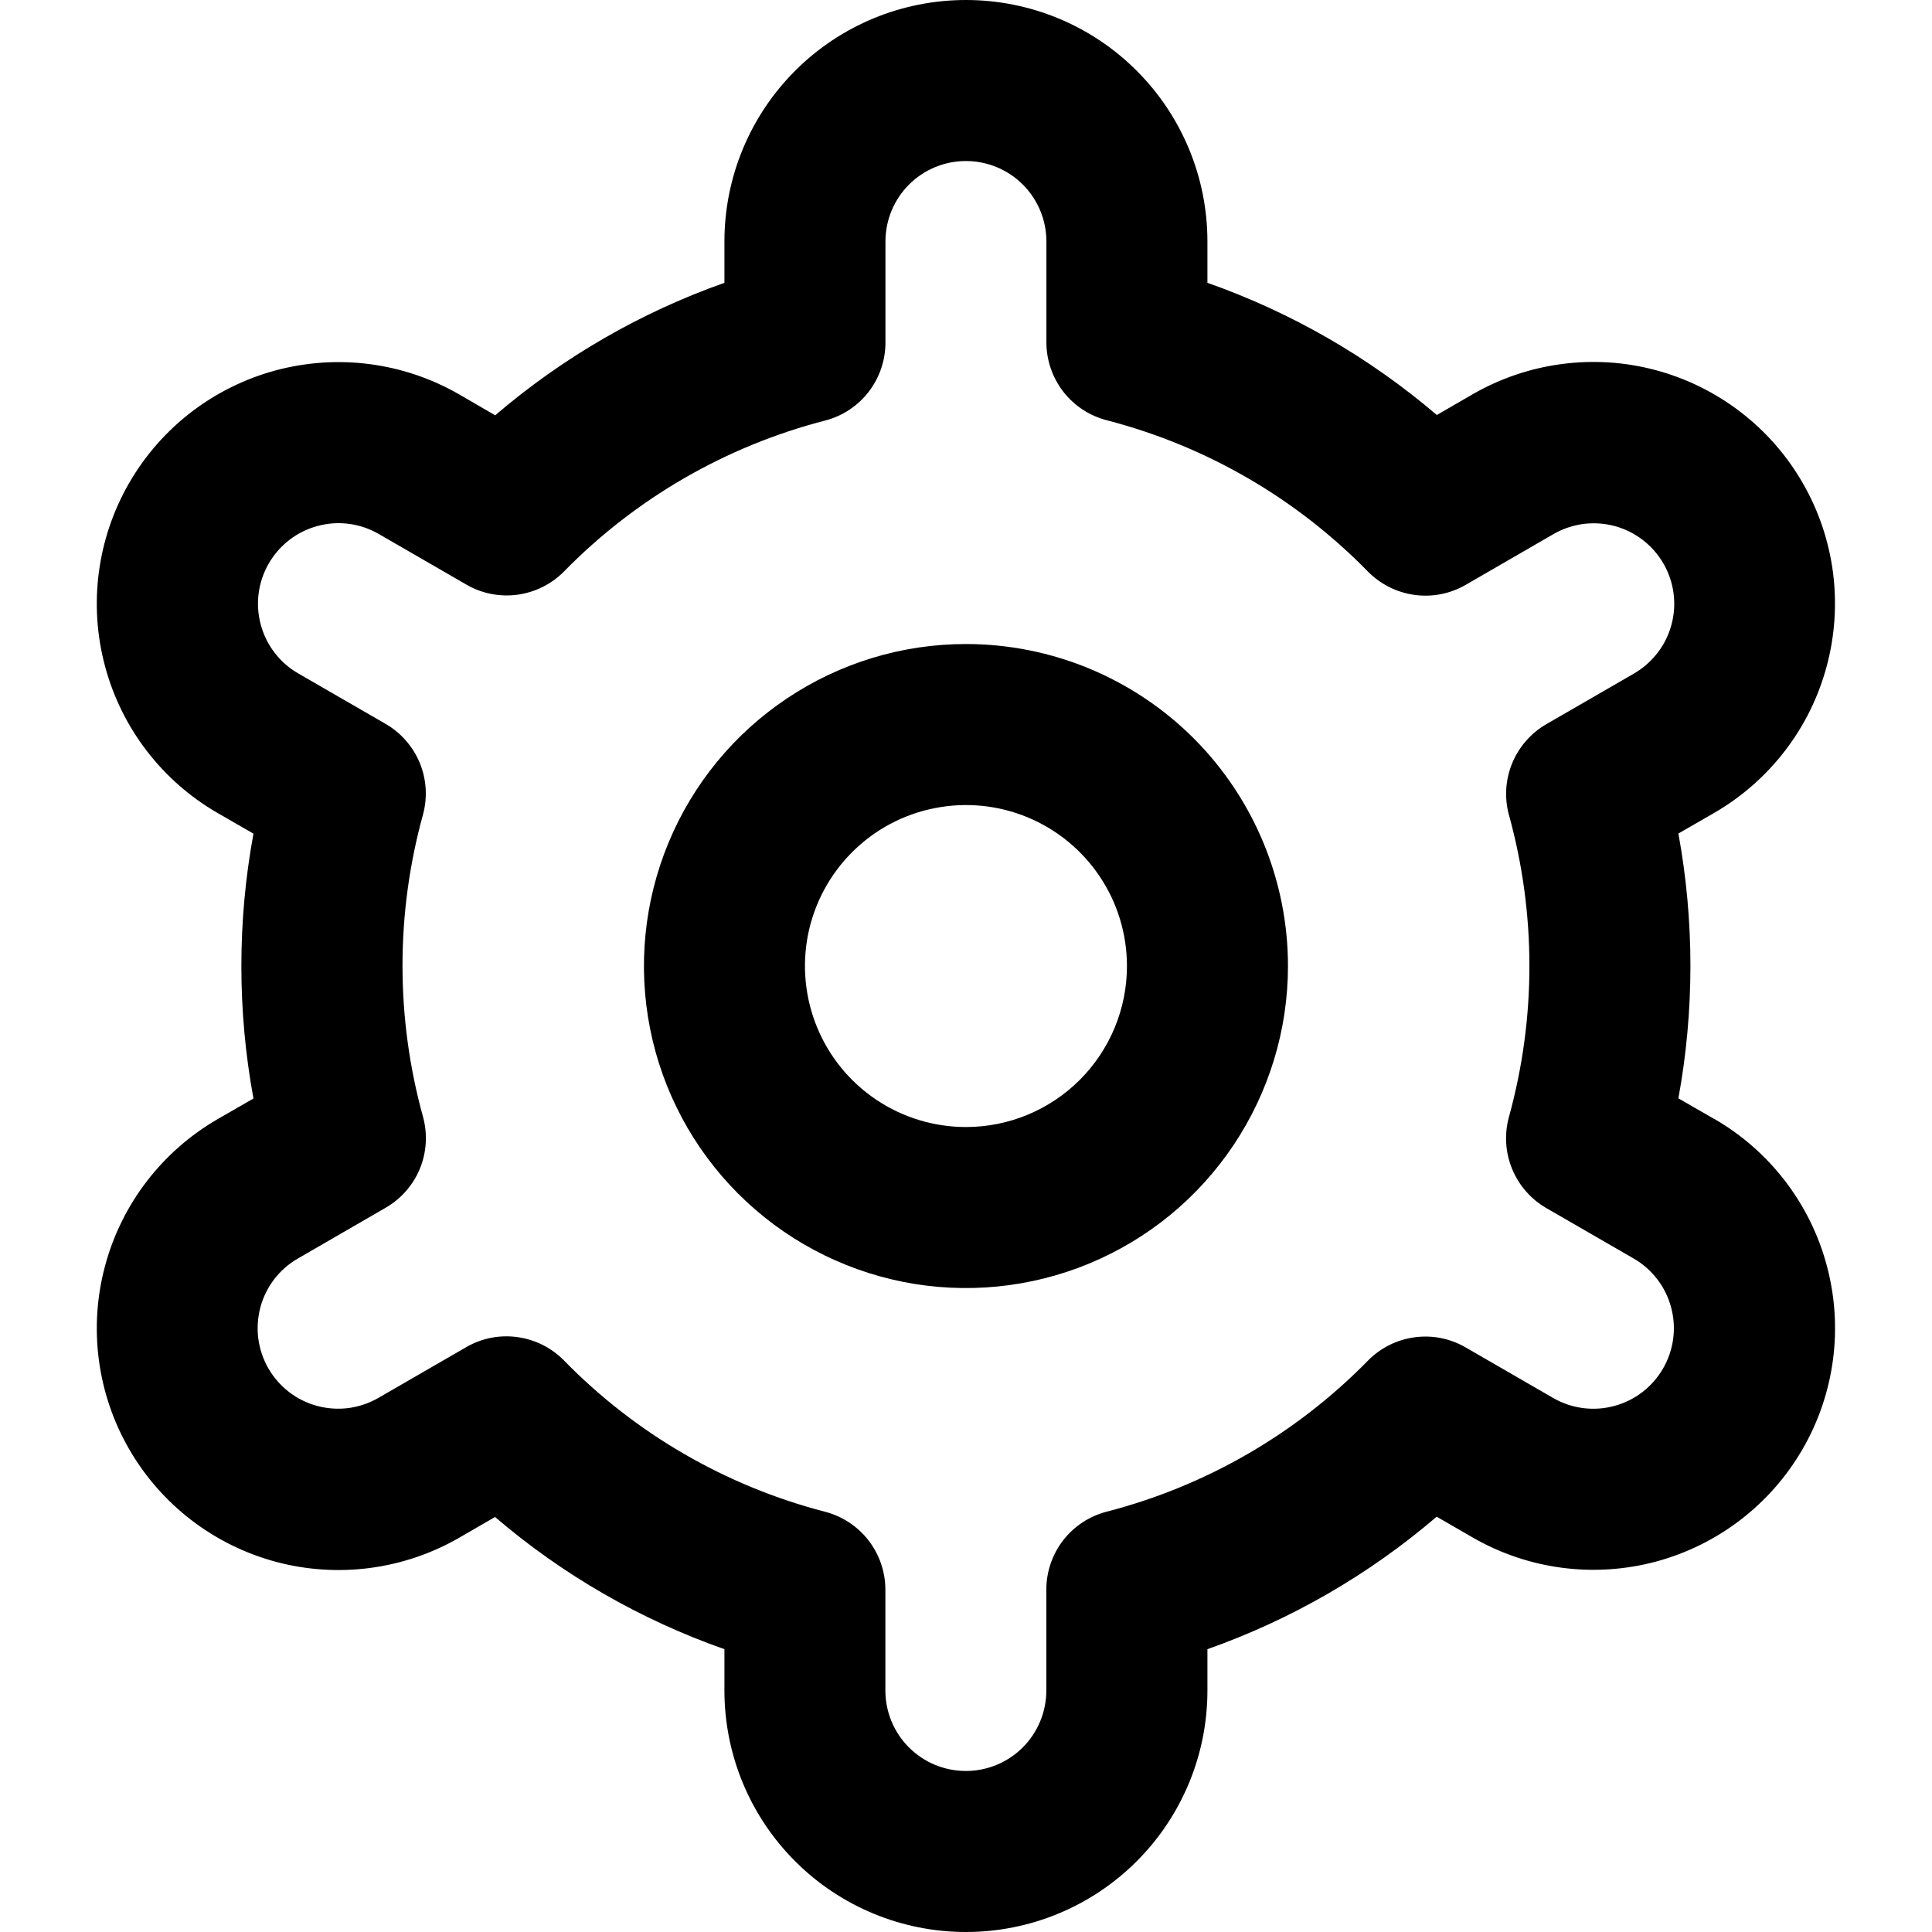
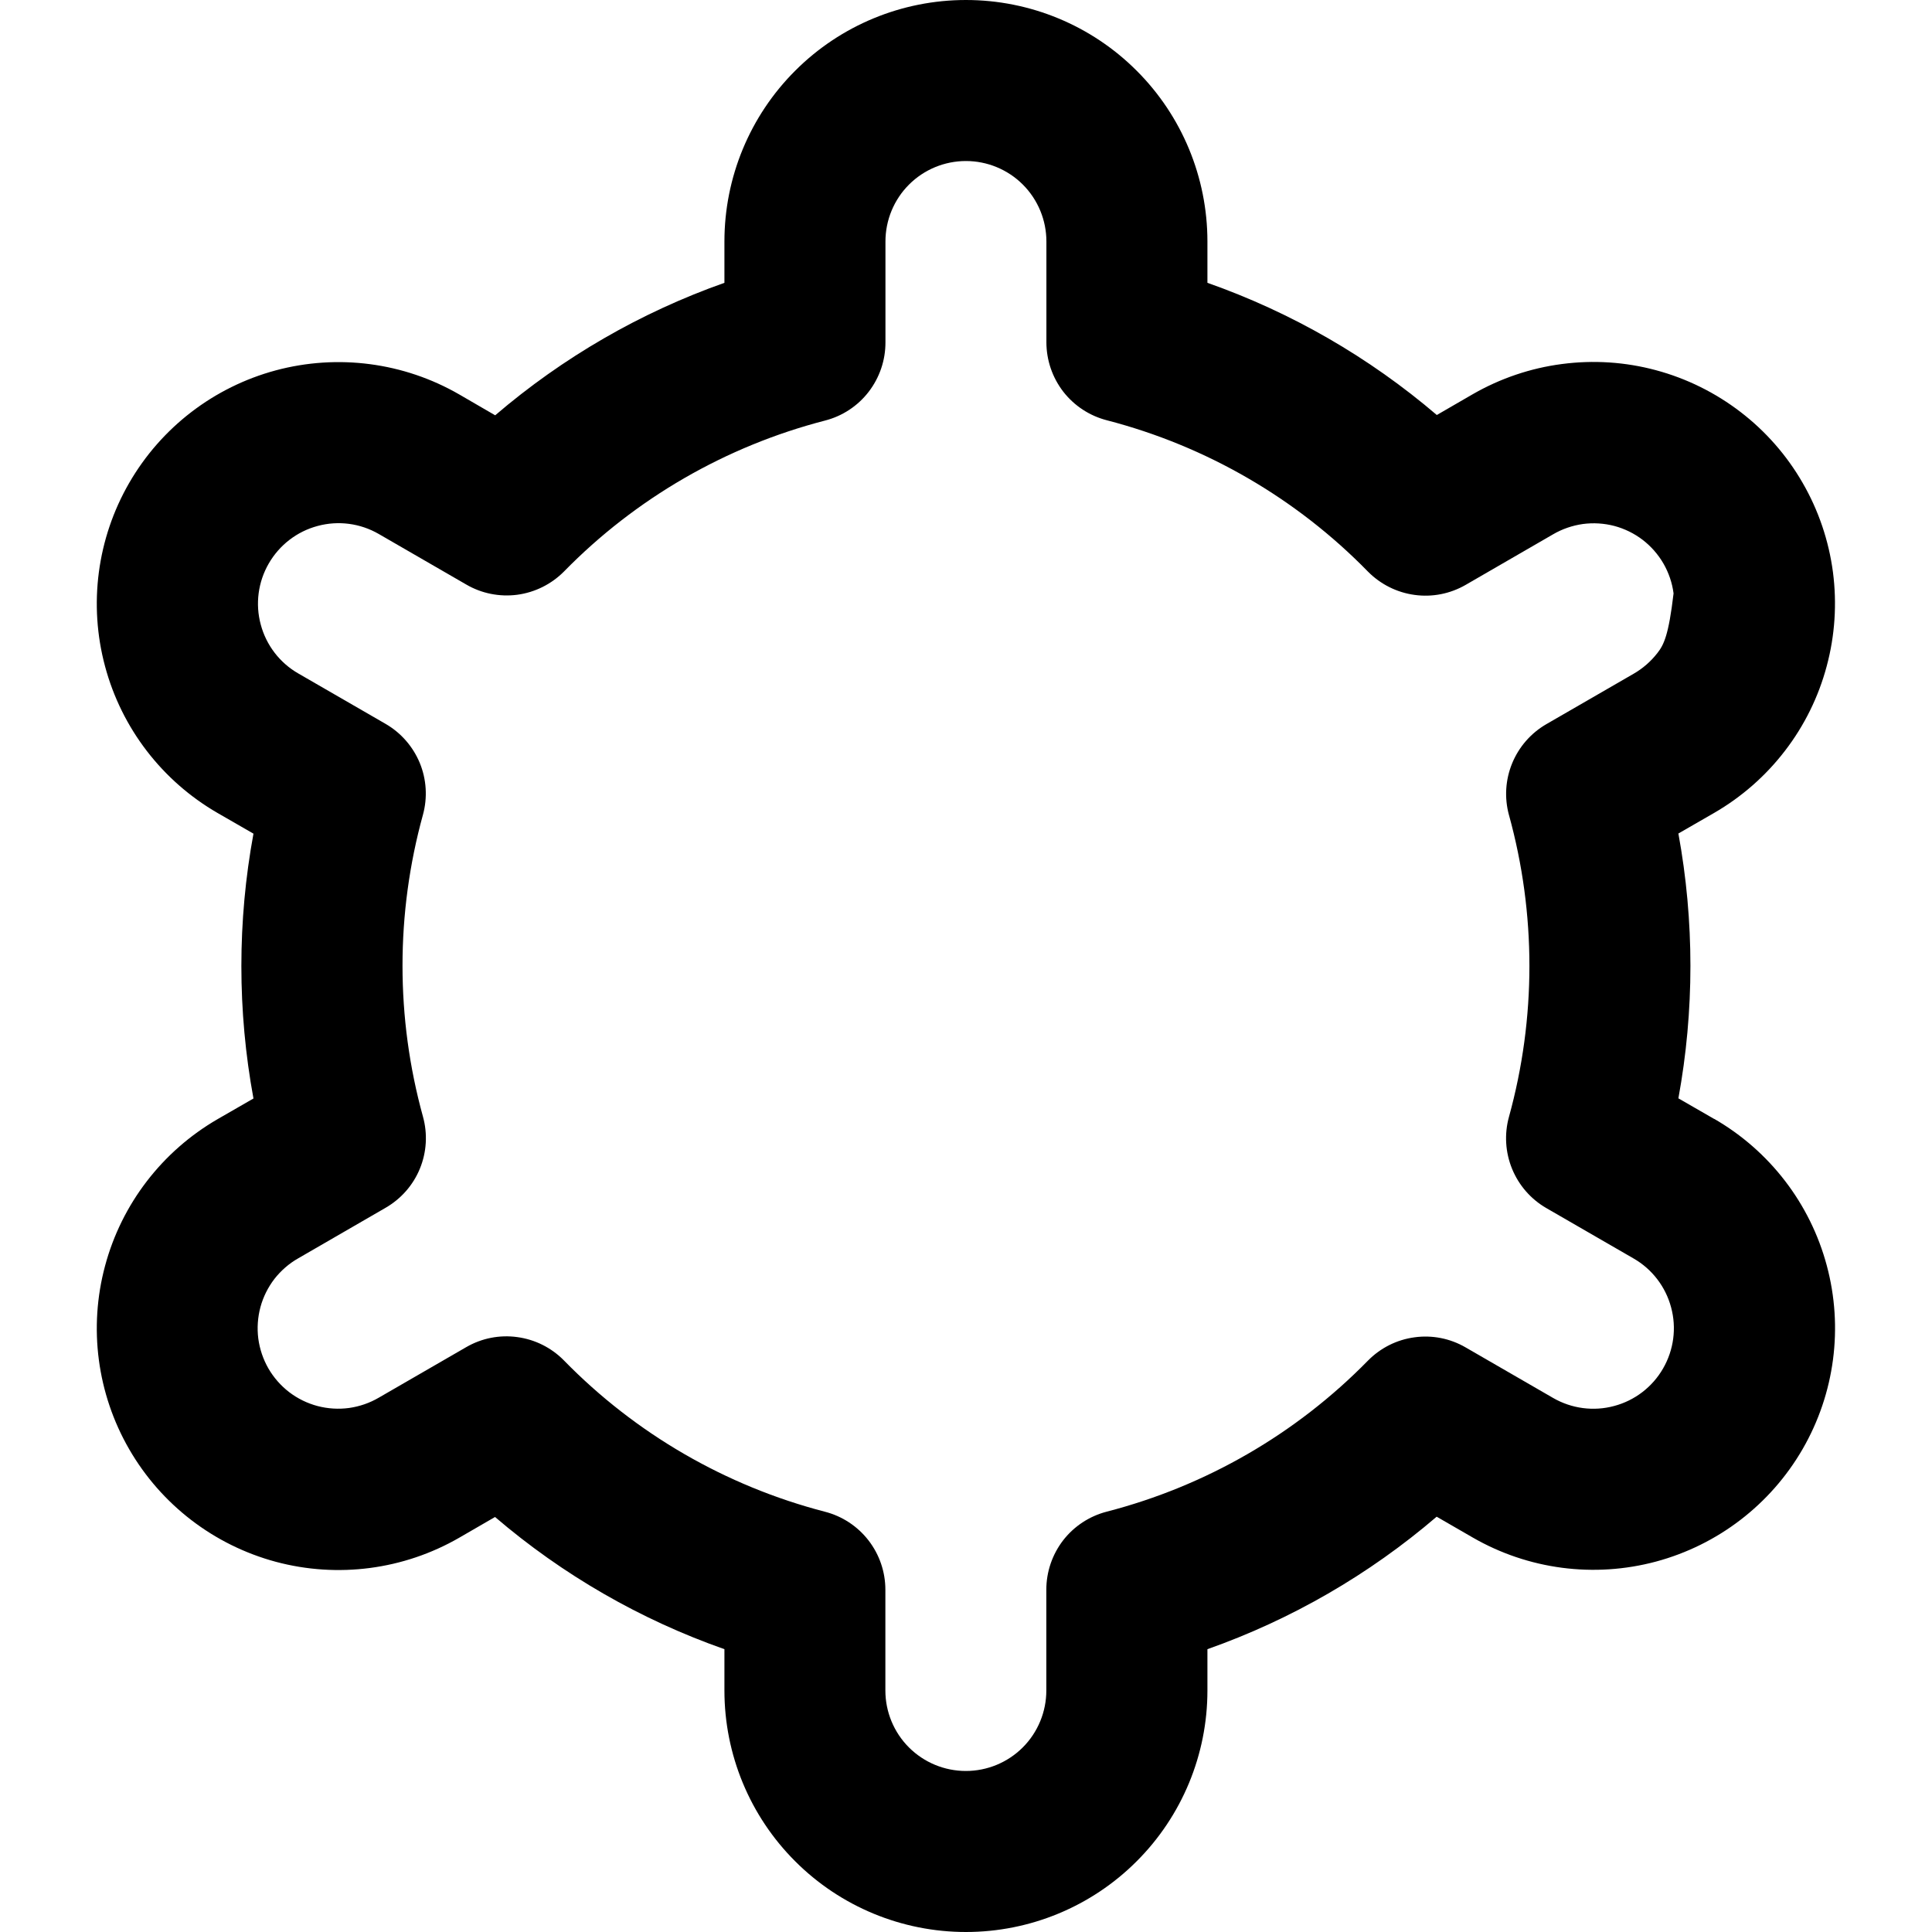
<svg xmlns="http://www.w3.org/2000/svg" width="26" height="26" viewBox="0 0 26 26" fill="none">
-   <path d="M12.999 8.667C12.142 8.667 11.305 8.921 10.592 9.398C9.879 9.874 9.324 10.55 8.996 11.342C8.668 12.134 8.582 13.005 8.749 13.846C8.916 14.687 9.329 15.459 9.935 16.065C10.541 16.671 11.313 17.083 12.154 17.251C12.995 17.418 13.866 17.332 14.658 17.004C15.45 16.676 16.126 16.121 16.602 15.408C17.078 14.695 17.333 13.858 17.333 13.001C17.333 11.851 16.876 10.749 16.064 9.936C15.251 9.124 14.149 8.667 12.999 8.667ZM12.999 15.167C12.571 15.167 12.152 15.04 11.796 14.802C11.439 14.564 11.162 14.226 10.998 13.83C10.834 13.434 10.791 12.998 10.874 12.578C10.958 12.158 11.164 11.771 11.467 11.469C11.77 11.165 12.156 10.959 12.577 10.876C12.997 10.792 13.433 10.835 13.829 10.999C14.224 11.163 14.563 11.441 14.801 11.797C15.039 12.153 15.166 12.572 15.166 13.001C15.166 13.575 14.938 14.126 14.531 14.533C14.125 14.939 13.574 15.167 12.999 15.167Z" fill="black" />
-   <path d="M23.068 15.058L22.587 14.781C22.803 13.603 22.803 12.395 22.587 11.217L23.068 10.94C23.438 10.726 23.762 10.442 24.022 10.103C24.282 9.765 24.473 9.378 24.583 8.965C24.694 8.553 24.722 8.123 24.667 7.699C24.611 7.276 24.473 6.868 24.259 6.498C24.046 6.128 23.762 5.804 23.423 5.544C23.084 5.284 22.698 5.093 22.285 4.982C21.873 4.871 21.443 4.843 21.019 4.899C20.596 4.954 20.188 5.093 19.818 5.306L19.336 5.585C18.425 4.807 17.379 4.204 16.249 3.806V3.25C16.249 2.388 15.907 1.561 15.297 0.952C14.688 0.342 13.861 0 12.999 0C12.137 0 11.31 0.342 10.701 0.952C10.091 1.561 9.749 2.388 9.749 3.25V3.806C8.62 4.205 7.574 4.81 6.664 5.589L6.18 5.308C5.433 4.877 4.545 4.761 3.712 4.984C2.879 5.208 2.169 5.753 1.738 6.5C1.307 7.247 1.19 8.135 1.414 8.968C1.637 9.801 2.183 10.511 2.93 10.942L3.411 11.219C3.194 12.397 3.194 13.605 3.411 14.783L2.93 15.06C2.183 15.492 1.637 16.202 1.414 17.035C1.19 17.867 1.307 18.755 1.738 19.502C2.169 20.249 2.879 20.794 3.712 21.018C4.545 21.241 5.433 21.125 6.18 20.694L6.662 20.415C7.572 21.194 8.619 21.797 9.749 22.194V22.75C9.749 23.612 10.091 24.439 10.701 25.048C11.31 25.658 12.137 26 12.999 26C13.861 26 14.688 25.658 15.297 25.048C15.907 24.439 16.249 23.612 16.249 22.75V22.194C17.379 21.795 18.425 21.19 19.334 20.411L19.819 20.691C20.566 21.122 21.453 21.238 22.286 21.015C23.119 20.791 23.829 20.246 24.26 19.499C24.691 18.752 24.808 17.864 24.584 17.031C24.361 16.198 23.816 15.488 23.069 15.057L23.068 15.058ZM20.307 10.968C20.674 12.297 20.674 13.701 20.307 15.03C20.243 15.261 20.258 15.508 20.349 15.73C20.44 15.952 20.602 16.138 20.81 16.258L21.984 16.936C22.233 17.079 22.415 17.316 22.489 17.594C22.564 17.871 22.525 18.167 22.381 18.416C22.238 18.665 22.001 18.847 21.723 18.921C21.446 18.996 21.15 18.957 20.901 18.813L19.724 18.133C19.516 18.012 19.274 17.964 19.036 17.997C18.797 18.029 18.577 18.14 18.408 18.312C17.444 19.296 16.229 19.998 14.895 20.343C14.662 20.403 14.456 20.538 14.308 20.728C14.161 20.919 14.081 21.152 14.081 21.393V22.75C14.081 23.037 13.967 23.313 13.764 23.516C13.561 23.719 13.285 23.833 12.998 23.833C12.711 23.833 12.435 23.719 12.232 23.516C12.029 23.313 11.915 23.037 11.915 22.75V21.394C11.915 21.153 11.835 20.92 11.688 20.73C11.54 20.539 11.334 20.404 11.101 20.344C9.767 19.998 8.552 19.294 7.589 18.308C7.421 18.137 7.2 18.026 6.961 17.994C6.723 17.961 6.481 18.009 6.273 18.13L5.098 18.809C4.975 18.881 4.839 18.928 4.697 18.948C4.556 18.967 4.412 18.958 4.274 18.922C4.135 18.885 4.006 18.822 3.892 18.735C3.779 18.648 3.684 18.54 3.612 18.416C3.541 18.292 3.495 18.156 3.476 18.014C3.458 17.872 3.468 17.728 3.505 17.59C3.542 17.453 3.607 17.323 3.694 17.21C3.782 17.098 3.891 17.003 4.015 16.933L5.189 16.254C5.397 16.134 5.56 15.949 5.651 15.726C5.742 15.504 5.756 15.258 5.692 15.027C5.325 13.698 5.325 12.294 5.692 10.964C5.755 10.733 5.74 10.488 5.649 10.267C5.557 10.046 5.396 9.861 5.188 9.741L4.014 9.063C3.765 8.92 3.583 8.683 3.509 8.405C3.434 8.128 3.473 7.832 3.617 7.583C3.761 7.334 3.997 7.152 4.275 7.078C4.553 7.003 4.848 7.042 5.097 7.186L6.274 7.866C6.481 7.987 6.723 8.035 6.961 8.004C7.199 7.972 7.42 7.862 7.589 7.692C8.553 6.707 9.768 6.005 11.102 5.66C11.336 5.6 11.543 5.464 11.69 5.273C11.837 5.082 11.917 4.848 11.916 4.606V3.25C11.916 2.963 12.03 2.687 12.233 2.484C12.436 2.281 12.712 2.167 12.999 2.167C13.286 2.167 13.562 2.281 13.765 2.484C13.968 2.687 14.082 2.963 14.082 3.25V4.606C14.082 4.847 14.162 5.08 14.309 5.271C14.457 5.461 14.663 5.596 14.896 5.656C16.231 6.002 17.446 6.706 18.409 7.692C18.578 7.863 18.799 7.974 19.037 8.006C19.275 8.039 19.517 7.991 19.726 7.87L20.9 7.191C21.023 7.119 21.16 7.072 21.301 7.052C21.443 7.033 21.587 7.042 21.725 7.078C21.863 7.115 21.992 7.178 22.106 7.265C22.219 7.352 22.314 7.46 22.386 7.584C22.457 7.708 22.504 7.844 22.522 7.986C22.541 8.128 22.531 8.272 22.493 8.41C22.456 8.547 22.392 8.677 22.304 8.789C22.216 8.902 22.107 8.997 21.983 9.068L20.809 9.746C20.602 9.866 20.441 10.051 20.35 10.272C20.259 10.493 20.244 10.738 20.307 10.969V10.968Z" fill="black" />
+   <path d="M23.068 15.058L22.587 14.781C22.803 13.603 22.803 12.395 22.587 11.217L23.068 10.94C23.438 10.726 23.762 10.442 24.022 10.103C24.282 9.765 24.473 9.378 24.583 8.965C24.694 8.553 24.722 8.123 24.667 7.699C24.611 7.276 24.473 6.868 24.259 6.498C24.046 6.128 23.762 5.804 23.423 5.544C23.084 5.284 22.698 5.093 22.285 4.982C21.873 4.871 21.443 4.843 21.019 4.899C20.596 4.954 20.188 5.093 19.818 5.306L19.336 5.585C18.425 4.807 17.379 4.204 16.249 3.806V3.25C16.249 2.388 15.907 1.561 15.297 0.952C14.688 0.342 13.861 0 12.999 0C12.137 0 11.31 0.342 10.701 0.952C10.091 1.561 9.749 2.388 9.749 3.25V3.806C8.62 4.205 7.574 4.81 6.664 5.589L6.18 5.308C5.433 4.877 4.545 4.761 3.712 4.984C2.879 5.208 2.169 5.753 1.738 6.5C1.307 7.247 1.19 8.135 1.414 8.968C1.637 9.801 2.183 10.511 2.93 10.942L3.411 11.219C3.194 12.397 3.194 13.605 3.411 14.783L2.93 15.06C2.183 15.492 1.637 16.202 1.414 17.035C1.19 17.867 1.307 18.755 1.738 19.502C2.169 20.249 2.879 20.794 3.712 21.018C4.545 21.241 5.433 21.125 6.18 20.694L6.662 20.415C7.572 21.194 8.619 21.797 9.749 22.194V22.75C9.749 23.612 10.091 24.439 10.701 25.048C11.31 25.658 12.137 26 12.999 26C13.861 26 14.688 25.658 15.297 25.048C15.907 24.439 16.249 23.612 16.249 22.75V22.194C17.379 21.795 18.425 21.19 19.334 20.411L19.819 20.691C20.566 21.122 21.453 21.238 22.286 21.015C23.119 20.791 23.829 20.246 24.26 19.499C24.691 18.752 24.808 17.864 24.584 17.031C24.361 16.198 23.816 15.488 23.069 15.057L23.068 15.058ZM20.307 10.968C20.674 12.297 20.674 13.701 20.307 15.03C20.243 15.261 20.258 15.508 20.349 15.73C20.44 15.952 20.602 16.138 20.81 16.258L21.984 16.936C22.233 17.079 22.415 17.316 22.489 17.594C22.564 17.871 22.525 18.167 22.381 18.416C22.238 18.665 22.001 18.847 21.723 18.921C21.446 18.996 21.15 18.957 20.901 18.813L19.724 18.133C19.516 18.012 19.274 17.964 19.036 17.997C18.797 18.029 18.577 18.14 18.408 18.312C17.444 19.296 16.229 19.998 14.895 20.343C14.662 20.403 14.456 20.538 14.308 20.728C14.161 20.919 14.081 21.152 14.081 21.393V22.75C14.081 23.037 13.967 23.313 13.764 23.516C13.561 23.719 13.285 23.833 12.998 23.833C12.711 23.833 12.435 23.719 12.232 23.516C12.029 23.313 11.915 23.037 11.915 22.75V21.394C11.915 21.153 11.835 20.92 11.688 20.73C11.54 20.539 11.334 20.404 11.101 20.344C9.767 19.998 8.552 19.294 7.589 18.308C7.421 18.137 7.2 18.026 6.961 17.994C6.723 17.961 6.481 18.009 6.273 18.13L5.098 18.809C4.975 18.881 4.839 18.928 4.697 18.948C4.556 18.967 4.412 18.958 4.274 18.922C4.135 18.885 4.006 18.822 3.892 18.735C3.779 18.648 3.684 18.54 3.612 18.416C3.541 18.292 3.495 18.156 3.476 18.014C3.458 17.872 3.468 17.728 3.505 17.59C3.542 17.453 3.607 17.323 3.694 17.21C3.782 17.098 3.891 17.003 4.015 16.933L5.189 16.254C5.397 16.134 5.56 15.949 5.651 15.726C5.742 15.504 5.756 15.258 5.692 15.027C5.325 13.698 5.325 12.294 5.692 10.964C5.755 10.733 5.74 10.488 5.649 10.267C5.557 10.046 5.396 9.861 5.188 9.741L4.014 9.063C3.765 8.92 3.583 8.683 3.509 8.405C3.434 8.128 3.473 7.832 3.617 7.583C3.761 7.334 3.997 7.152 4.275 7.078C4.553 7.003 4.848 7.042 5.097 7.186L6.274 7.866C6.481 7.987 6.723 8.035 6.961 8.004C7.199 7.972 7.42 7.862 7.589 7.692C8.553 6.707 9.768 6.005 11.102 5.66C11.336 5.6 11.543 5.464 11.69 5.273C11.837 5.082 11.917 4.848 11.916 4.606V3.25C11.916 2.963 12.03 2.687 12.233 2.484C12.436 2.281 12.712 2.167 12.999 2.167C13.286 2.167 13.562 2.281 13.765 2.484C13.968 2.687 14.082 2.963 14.082 3.25V4.606C14.082 4.847 14.162 5.08 14.309 5.271C14.457 5.461 14.663 5.596 14.896 5.656C16.231 6.002 17.446 6.706 18.409 7.692C18.578 7.863 18.799 7.974 19.037 8.006C19.275 8.039 19.517 7.991 19.726 7.87L20.9 7.191C21.023 7.119 21.16 7.072 21.301 7.052C21.443 7.033 21.587 7.042 21.725 7.078C21.863 7.115 21.992 7.178 22.106 7.265C22.219 7.352 22.314 7.46 22.386 7.584C22.457 7.708 22.504 7.844 22.522 7.986C22.456 8.547 22.392 8.677 22.304 8.789C22.216 8.902 22.107 8.997 21.983 9.068L20.809 9.746C20.602 9.866 20.441 10.051 20.35 10.272C20.259 10.493 20.244 10.738 20.307 10.969V10.968Z" fill="black" />
</svg>